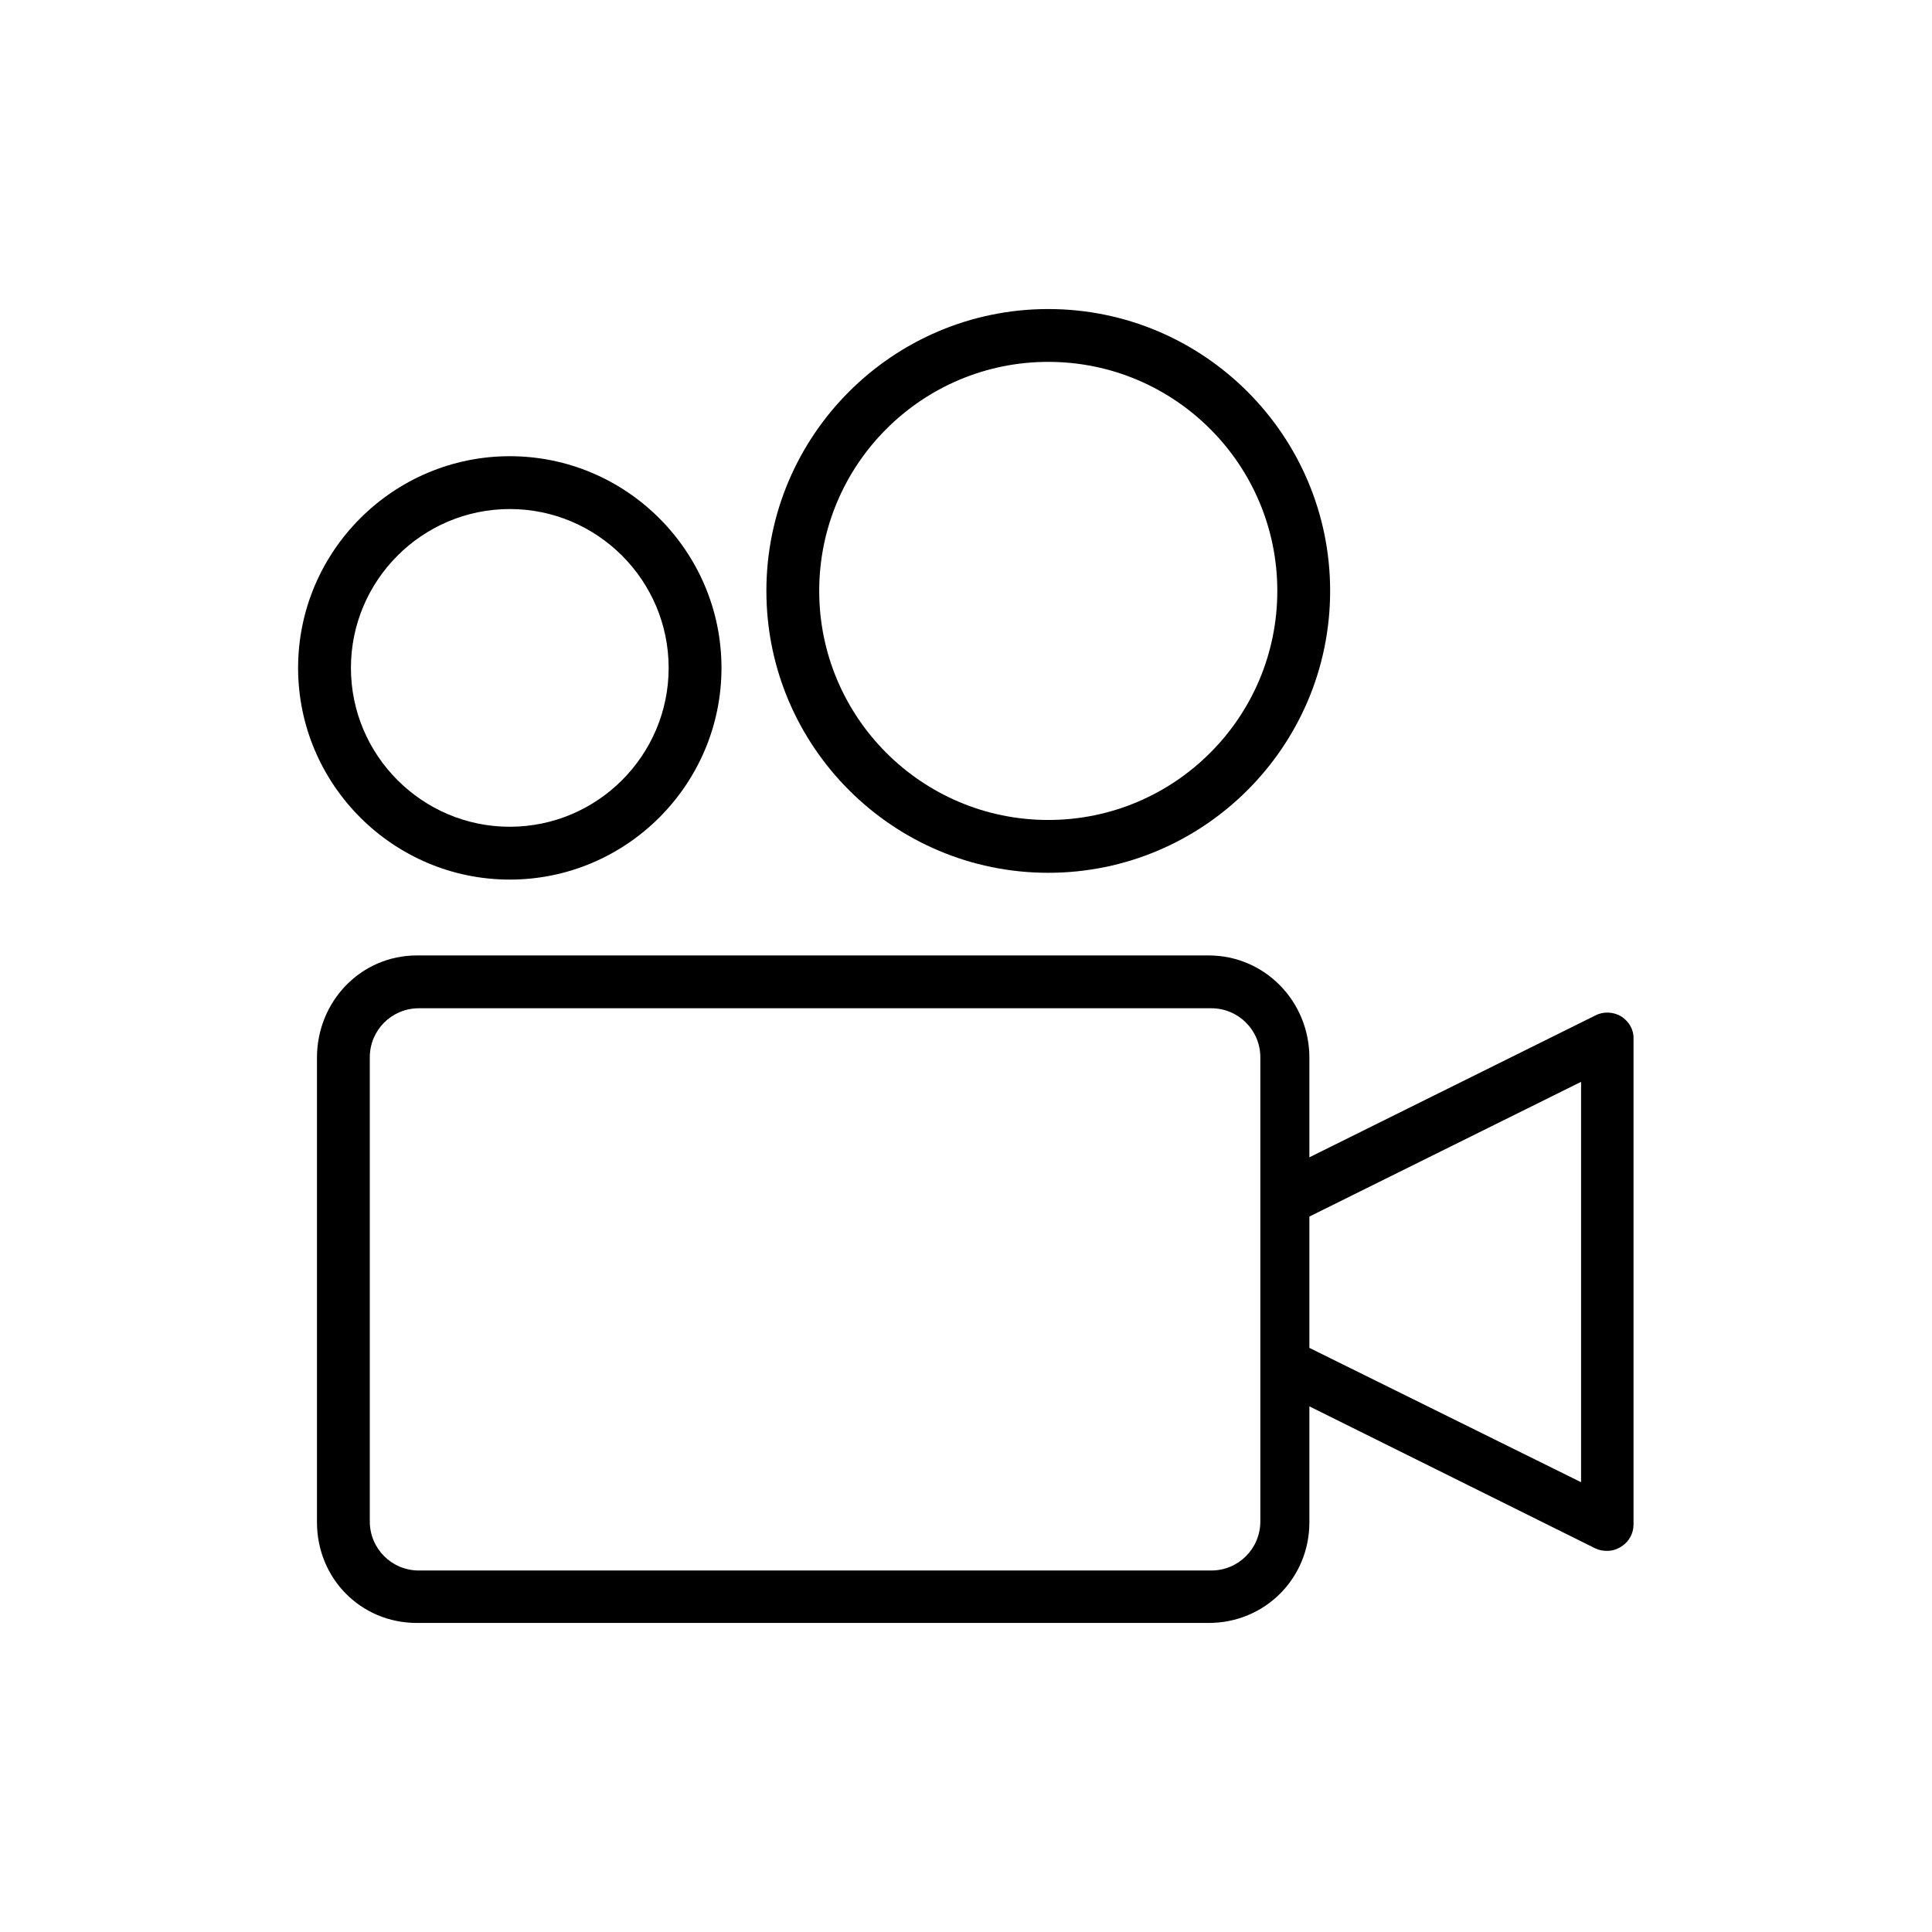
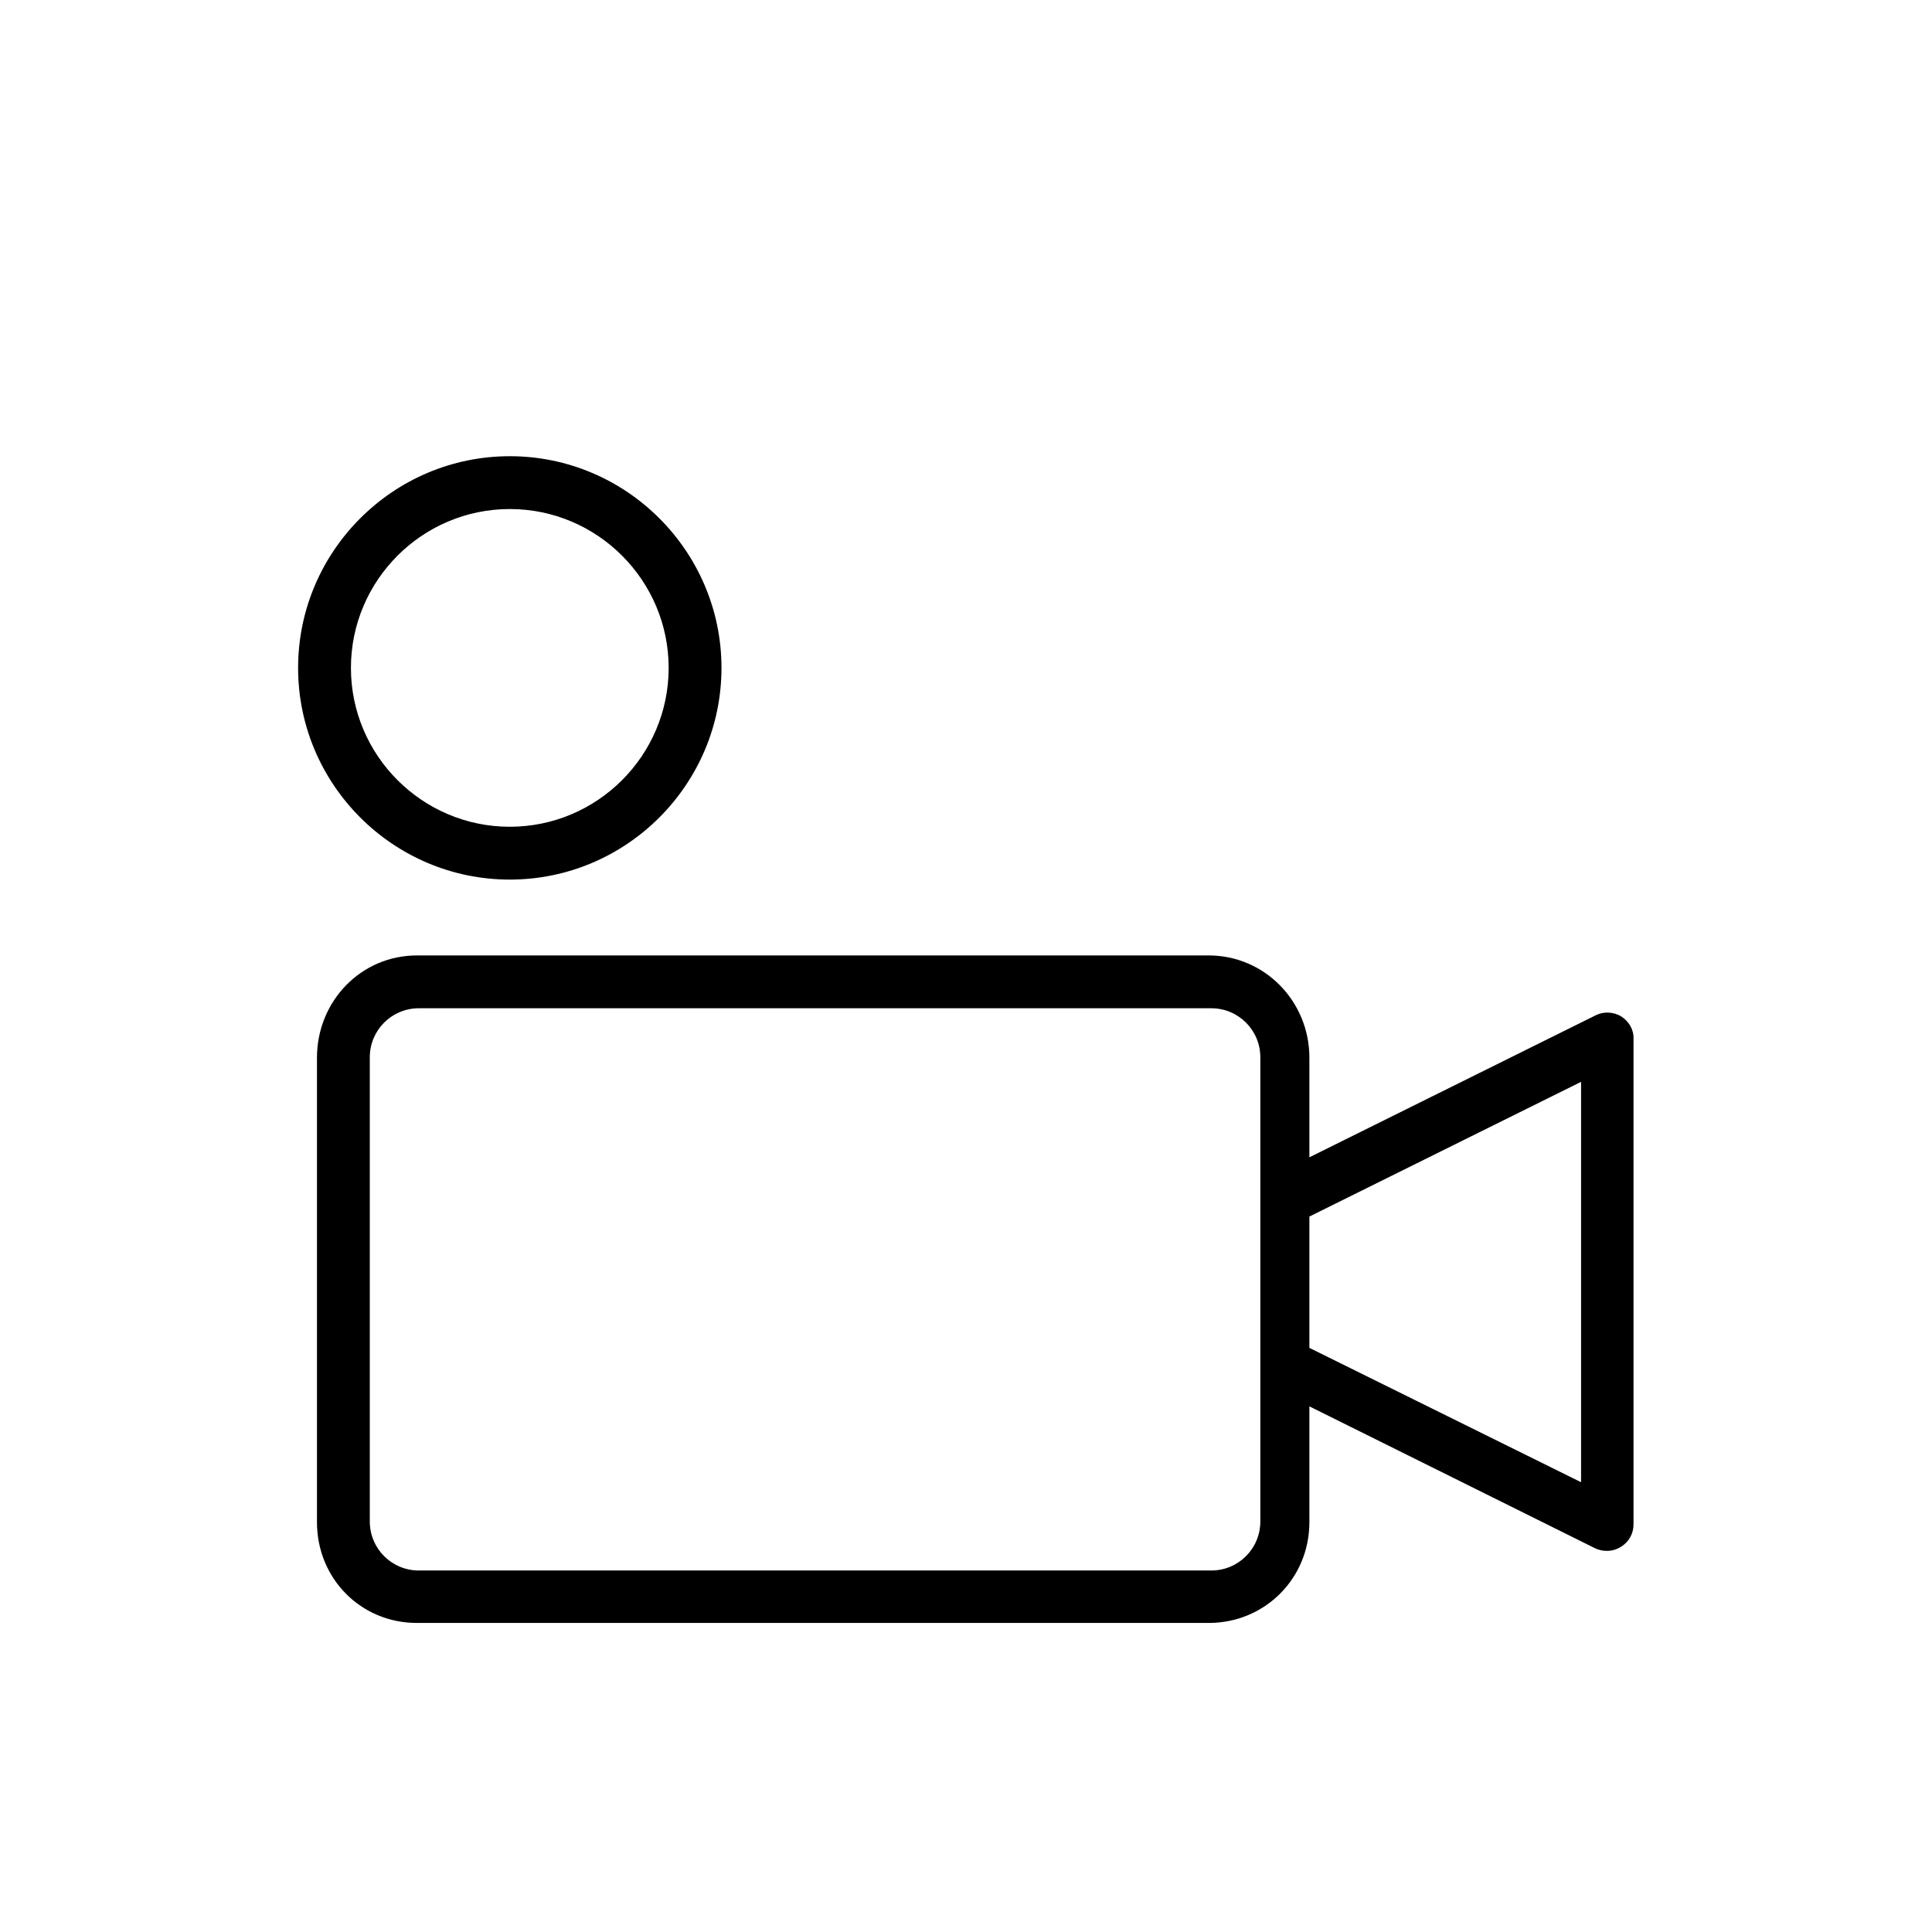
<svg xmlns="http://www.w3.org/2000/svg" version="1.1" x="0px" y="0px" viewBox="0 0 512 512" style="enable-background:new 0 0 512 512;fill:url(#CerosGradient_id92d9de0a6);" xml:space="preserve" aria-hidden="true" width="512px" height="512px">
  <defs>
    <linearGradient class="cerosgradient" data-cerosgradient="true" id="CerosGradient_id92d9de0a6" gradientUnits="userSpaceOnUse" x1="50%" y1="100%" x2="50%" y2="0%">
      <stop offset="0%" stop-color="#000000" />
      <stop offset="100%" stop-color="#000000" />
    </linearGradient>
    <linearGradient />
  </defs>
  <g>
    <path d="M429.7,269.4c-2.1-1.3-4.8-1.4-6.9-0.3L347,306.7v-26.4c0-14.9-11.8-27.1-26.7-27.1H110.5c-14.9,0-26.5,12.2-26.5,27.1   v123.1c0,14.9,11.6,26.7,26.5,26.7h209.8c14.9,0,26.7-11.8,26.7-26.7v-30.7l75.7,37.6c1,0.5,2.1,0.7,3.2,0.7c1.3,0,2.6-0.4,3.7-1.1   c2.1-1.3,3.3-3.5,3.3-5.9V275.3C433,272.9,431.7,270.7,429.7,269.4z M334,403.2c0,7.2-5.8,13-13,13H111c-7.2,0-13-5.8-13-13v-123   c0-7.2,5.8-13,13-13h210c7.2,0,13,5.8,13,13V403.2z M419,392.8l-72-35.6v-34.8l72-35.7V392.8z" style="fill:url(#CerosGradient_id92d9de0a6);" />
    <path d="M135.1,233.1c30.9,0,56.1-25.2,56.1-56.1s-25.2-56.1-56.1-56.1c-30.9,0-56.1,25.2-56.1,56.1   C79,207.9,104.2,233.1,135.1,233.1z M135.1,134.9c23.2,0,42.1,18.9,42.1,42.1s-18.9,42.1-42.1,42.1S93,200.2,93,177   S111.9,134.9,135.1,134.9z" style="fill:url(#CerosGradient_id92d9de0a6);" />
-     <path d="M277.8,231.3c41.2,0,74.7-33.5,74.7-74.7c0-41.2-33.5-74.7-74.7-74.7c-41.2,0-74.7,33.5-74.7,74.7   C203.1,197.8,236.6,231.3,277.8,231.3z M277.8,95.9c33.5,0,60.7,27.2,60.7,60.7c0,33.5-27.2,60.7-60.7,60.7s-60.7-27.2-60.7-60.7   S244.3,95.9,277.8,95.9z" style="fill:url(#CerosGradient_id92d9de0a6);" />
  </g>
</svg>